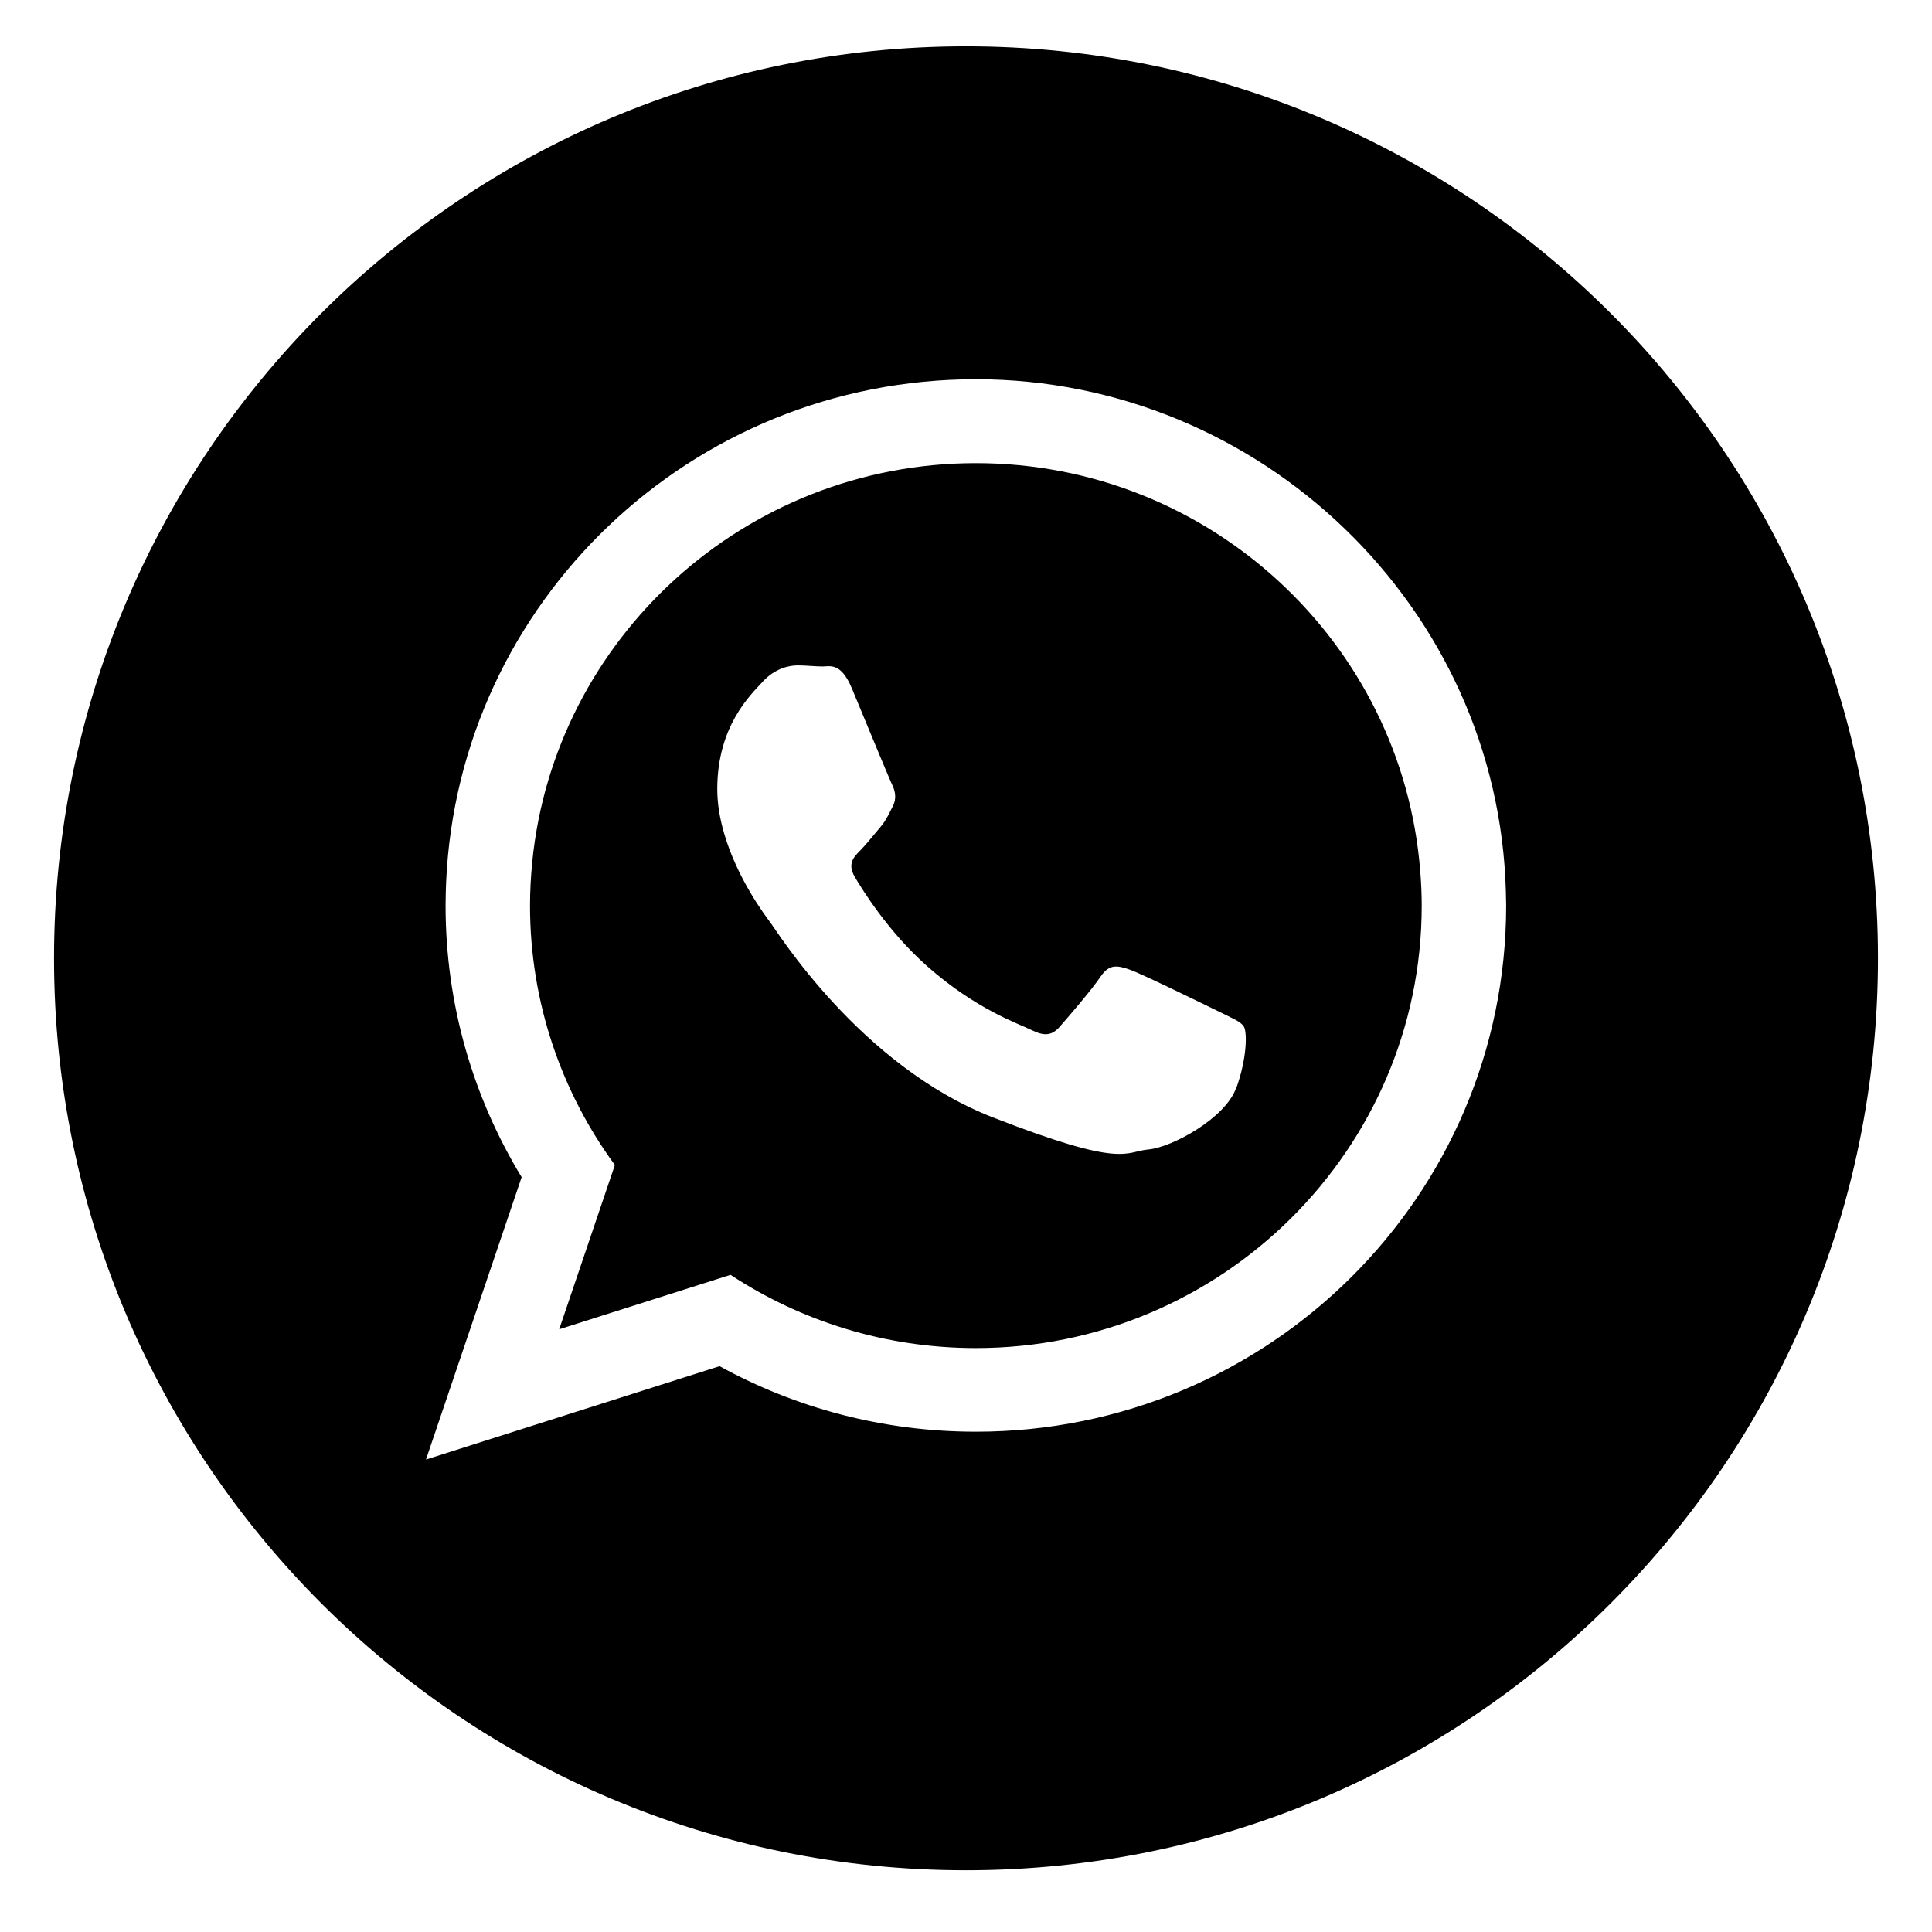
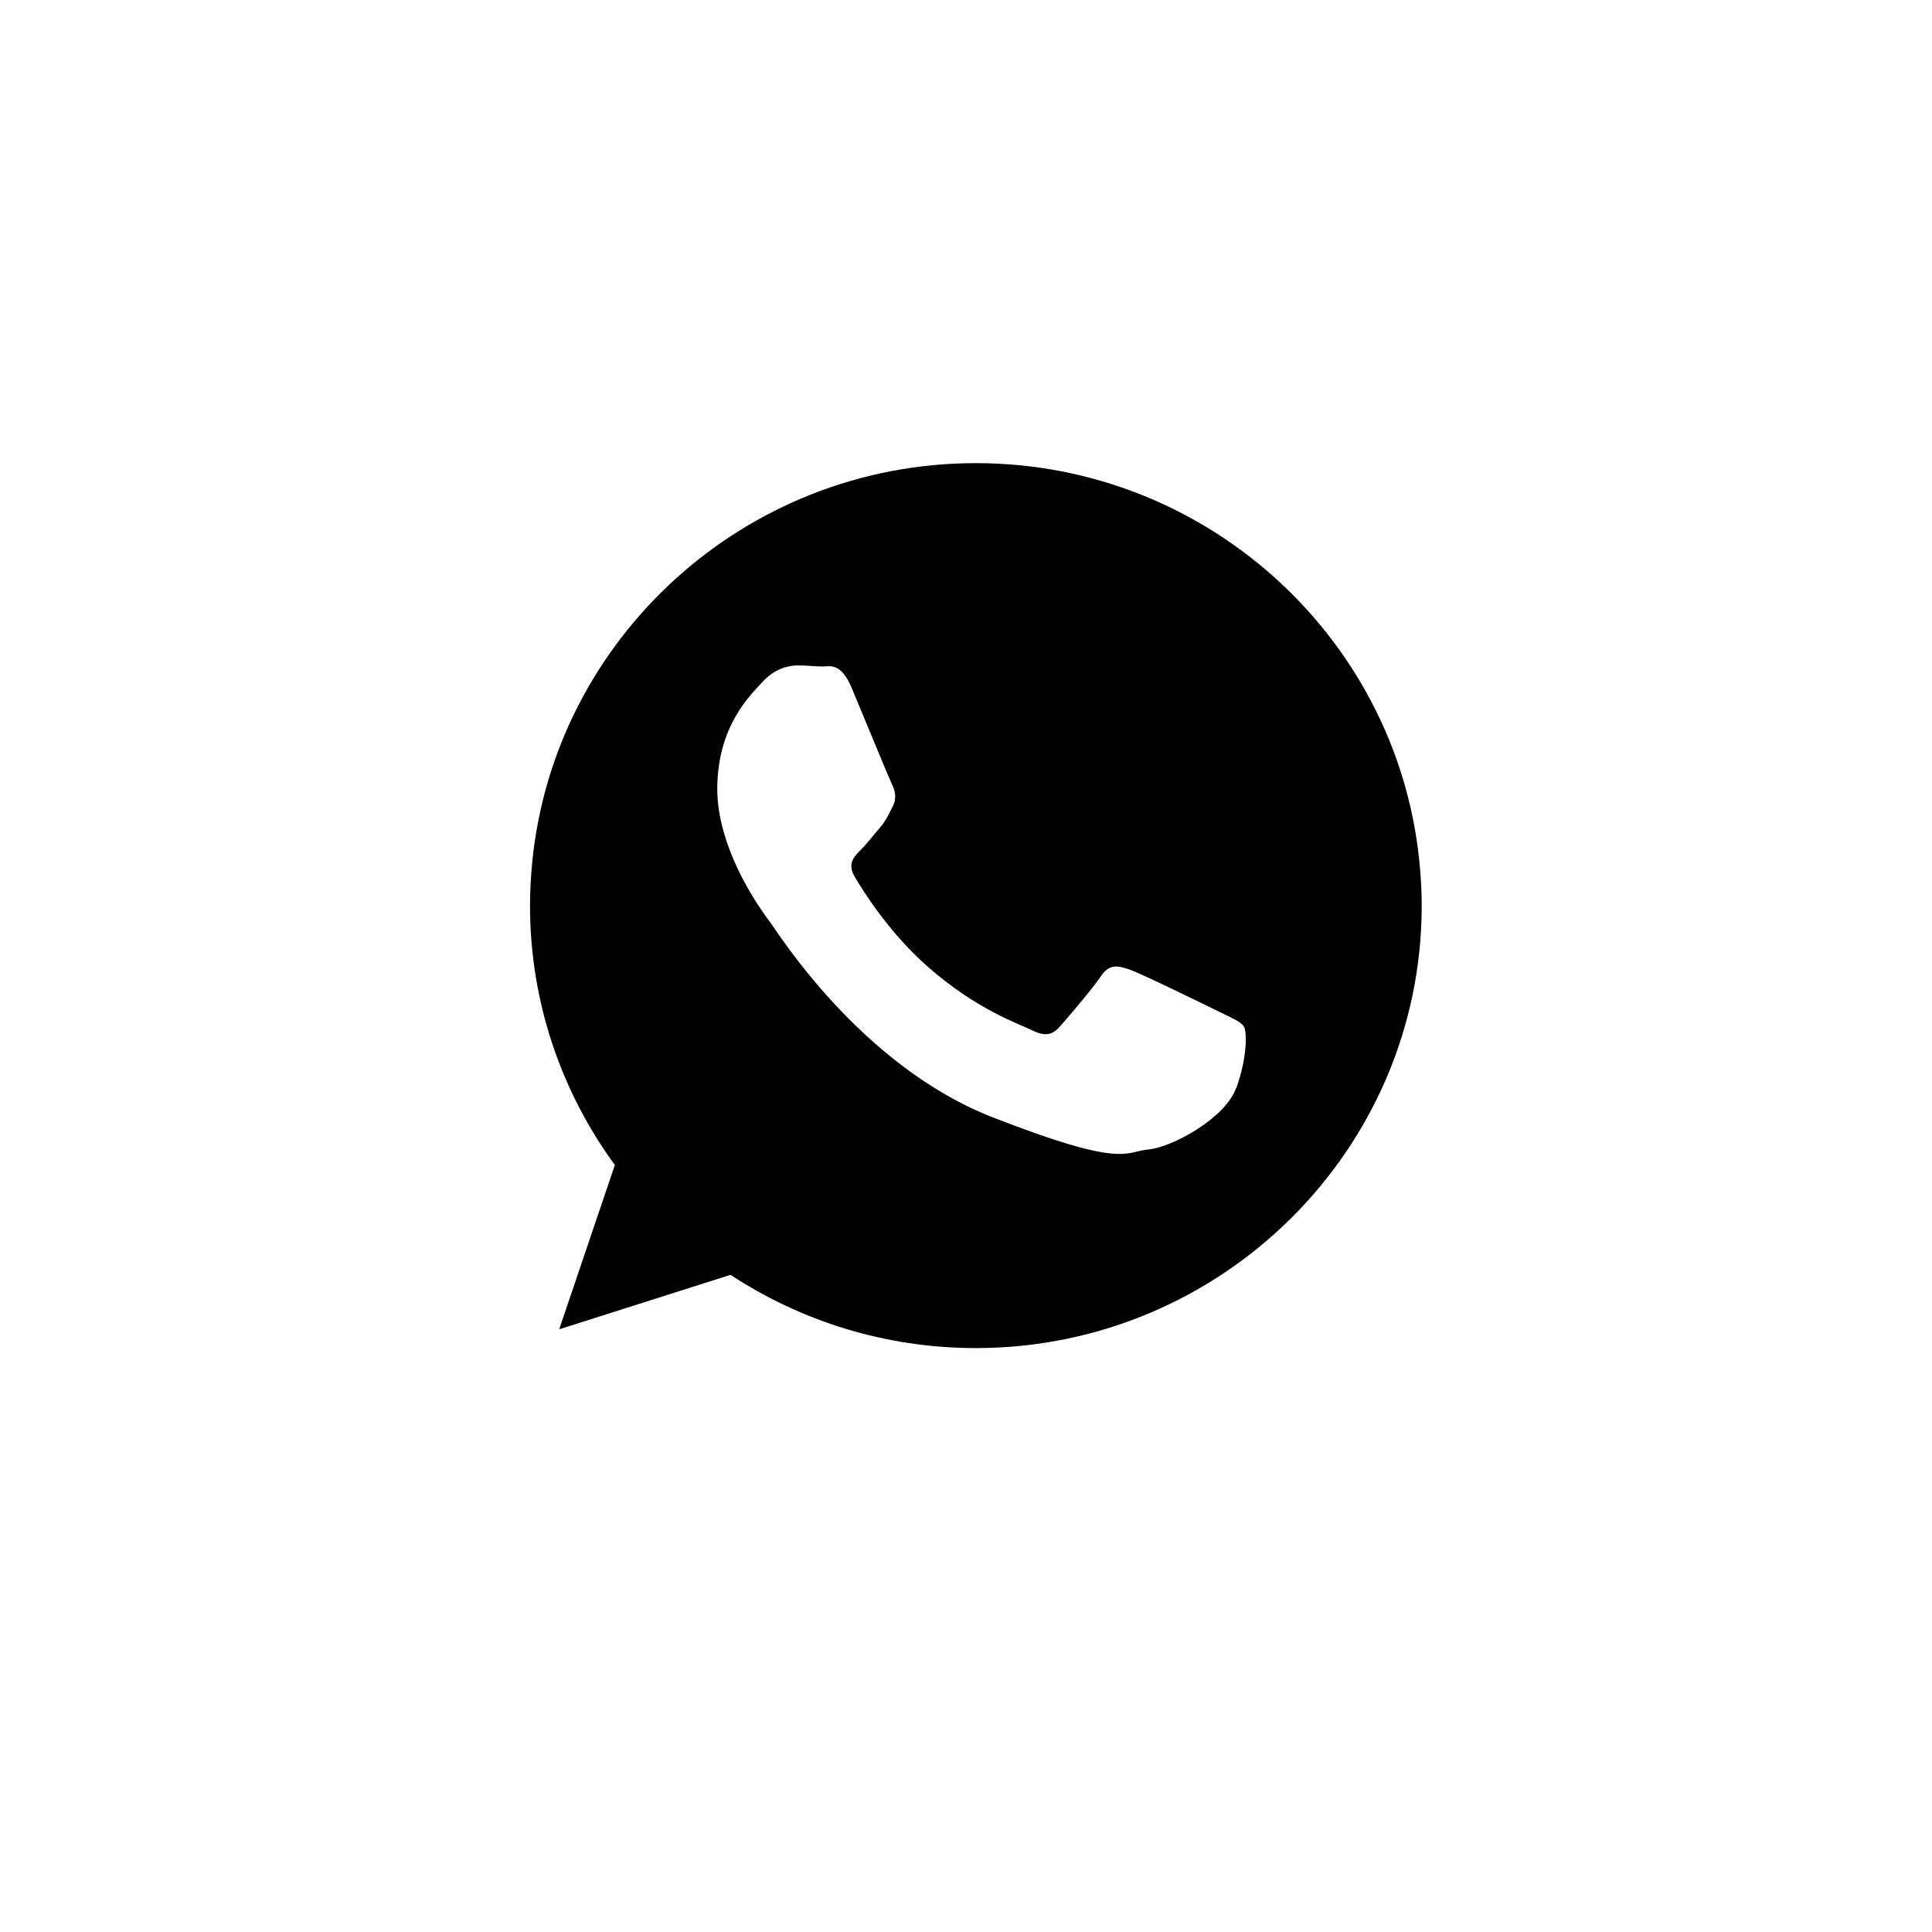
<svg xmlns="http://www.w3.org/2000/svg" id="Graphic_Elements" data-name="Graphic Elements" viewBox="0 0 143 143">
  <defs>
    <style> .cls-1 { stroke-width: 0px; } </style>
  </defs>
  <path class="cls-1" d="m72.23,34.28c-17.12,0-31.23,13-32.84,29.57-.1,1.05-.16,2.1-.16,3.18,0,7.16,2.33,13.8,6.28,19.2l-4.12,12.16,12.68-4.03c5.21,3.42,11.45,5.42,18.16,5.42,18.19,0,33-14.69,33-32.75,0-.86-.04-1.71-.11-2.56-1.32-16.86-15.56-30.19-32.89-30.19Zm19.26,46.26c-.8,2.23-4.73,4.38-6.49,4.54-1.77.16-1.77,1.43-11.55-2.39-9.78-3.82-15.95-13.78-16.43-14.41-.37-.49-2.46-3.25-3.43-6.62-.3-1.04-.5-2.14-.5-3.25,0-4.7,2.49-7,3.37-7.96.88-.96,1.92-1.2,2.57-1.2s1.28.08,1.84.08,1.36-.32,2.17,1.59c.8,1.91,2.73,6.61,2.96,7.09.24.48.4,1.04.08,1.67-.23.45-.38.78-.61,1.13-.1.15-.21.3-.35.46-.48.56-1.01,1.24-1.44,1.67-.48.48-.98.99-.42,1.95.56.96,2.49,4.08,5.35,6.61,3.67,3.25,6.78,4.26,7.74,4.74.96.48,1.52.4,2.08-.24.56-.63,2.41-2.78,3.05-3.74.64-.95,1.28-.79,2.17-.48.88.31,5.62,2.63,6.58,3.1.96.48,1.6.72,1.84,1.11.24.4.24,2.31-.56,4.54Z" />
-   <path class="cls-1" d="m71.5,3.43C34.22,3.43,4,33.65,4,70.93s30.22,67.5,67.5,67.5,67.5-30.22,67.5-67.5S108.78,3.43,71.5,3.43Zm.73,102.54c-6.88,0-13.35-1.76-18.97-4.85l-21.73,6.91,7.08-20.9c-3.57-5.87-5.63-12.75-5.63-20.11,0-.58.02-1.15.04-1.72.91-20.71,18.11-37.23,39.21-37.23s38.69,16.91,39.23,37.96c0,.33.02.66.02.99,0,21.51-17.57,38.95-39.25,38.95Z" />
</svg>